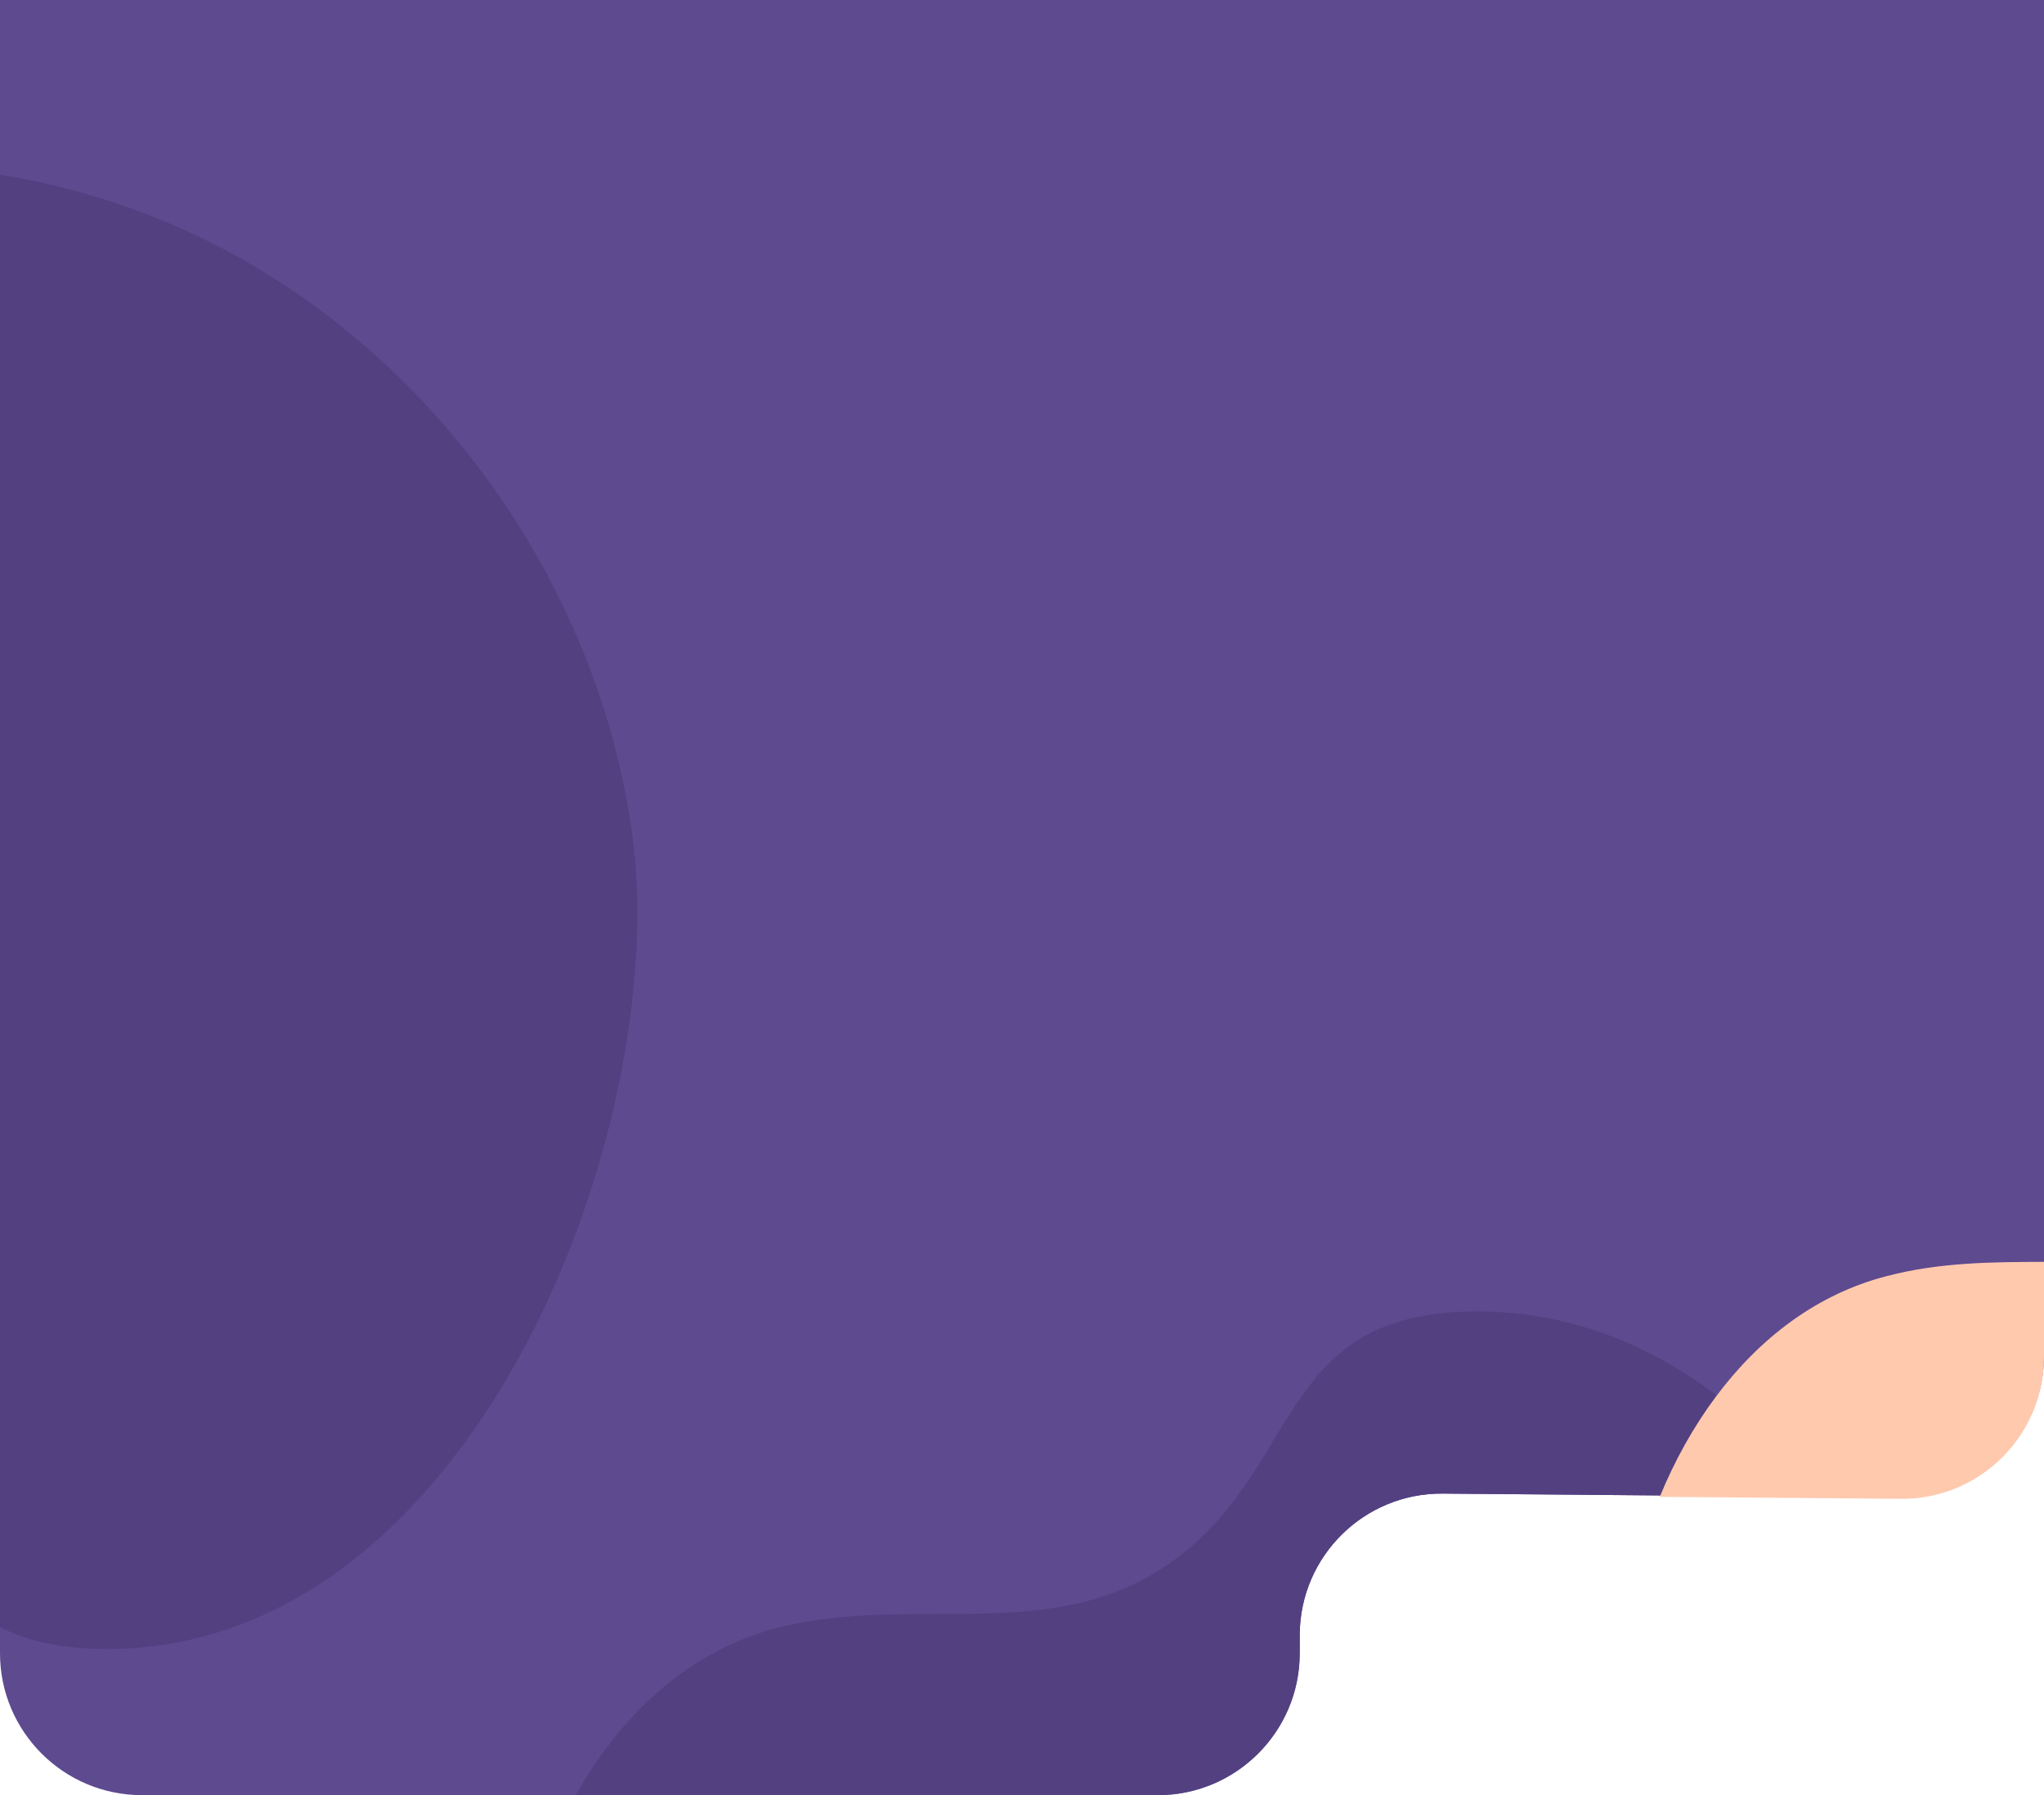
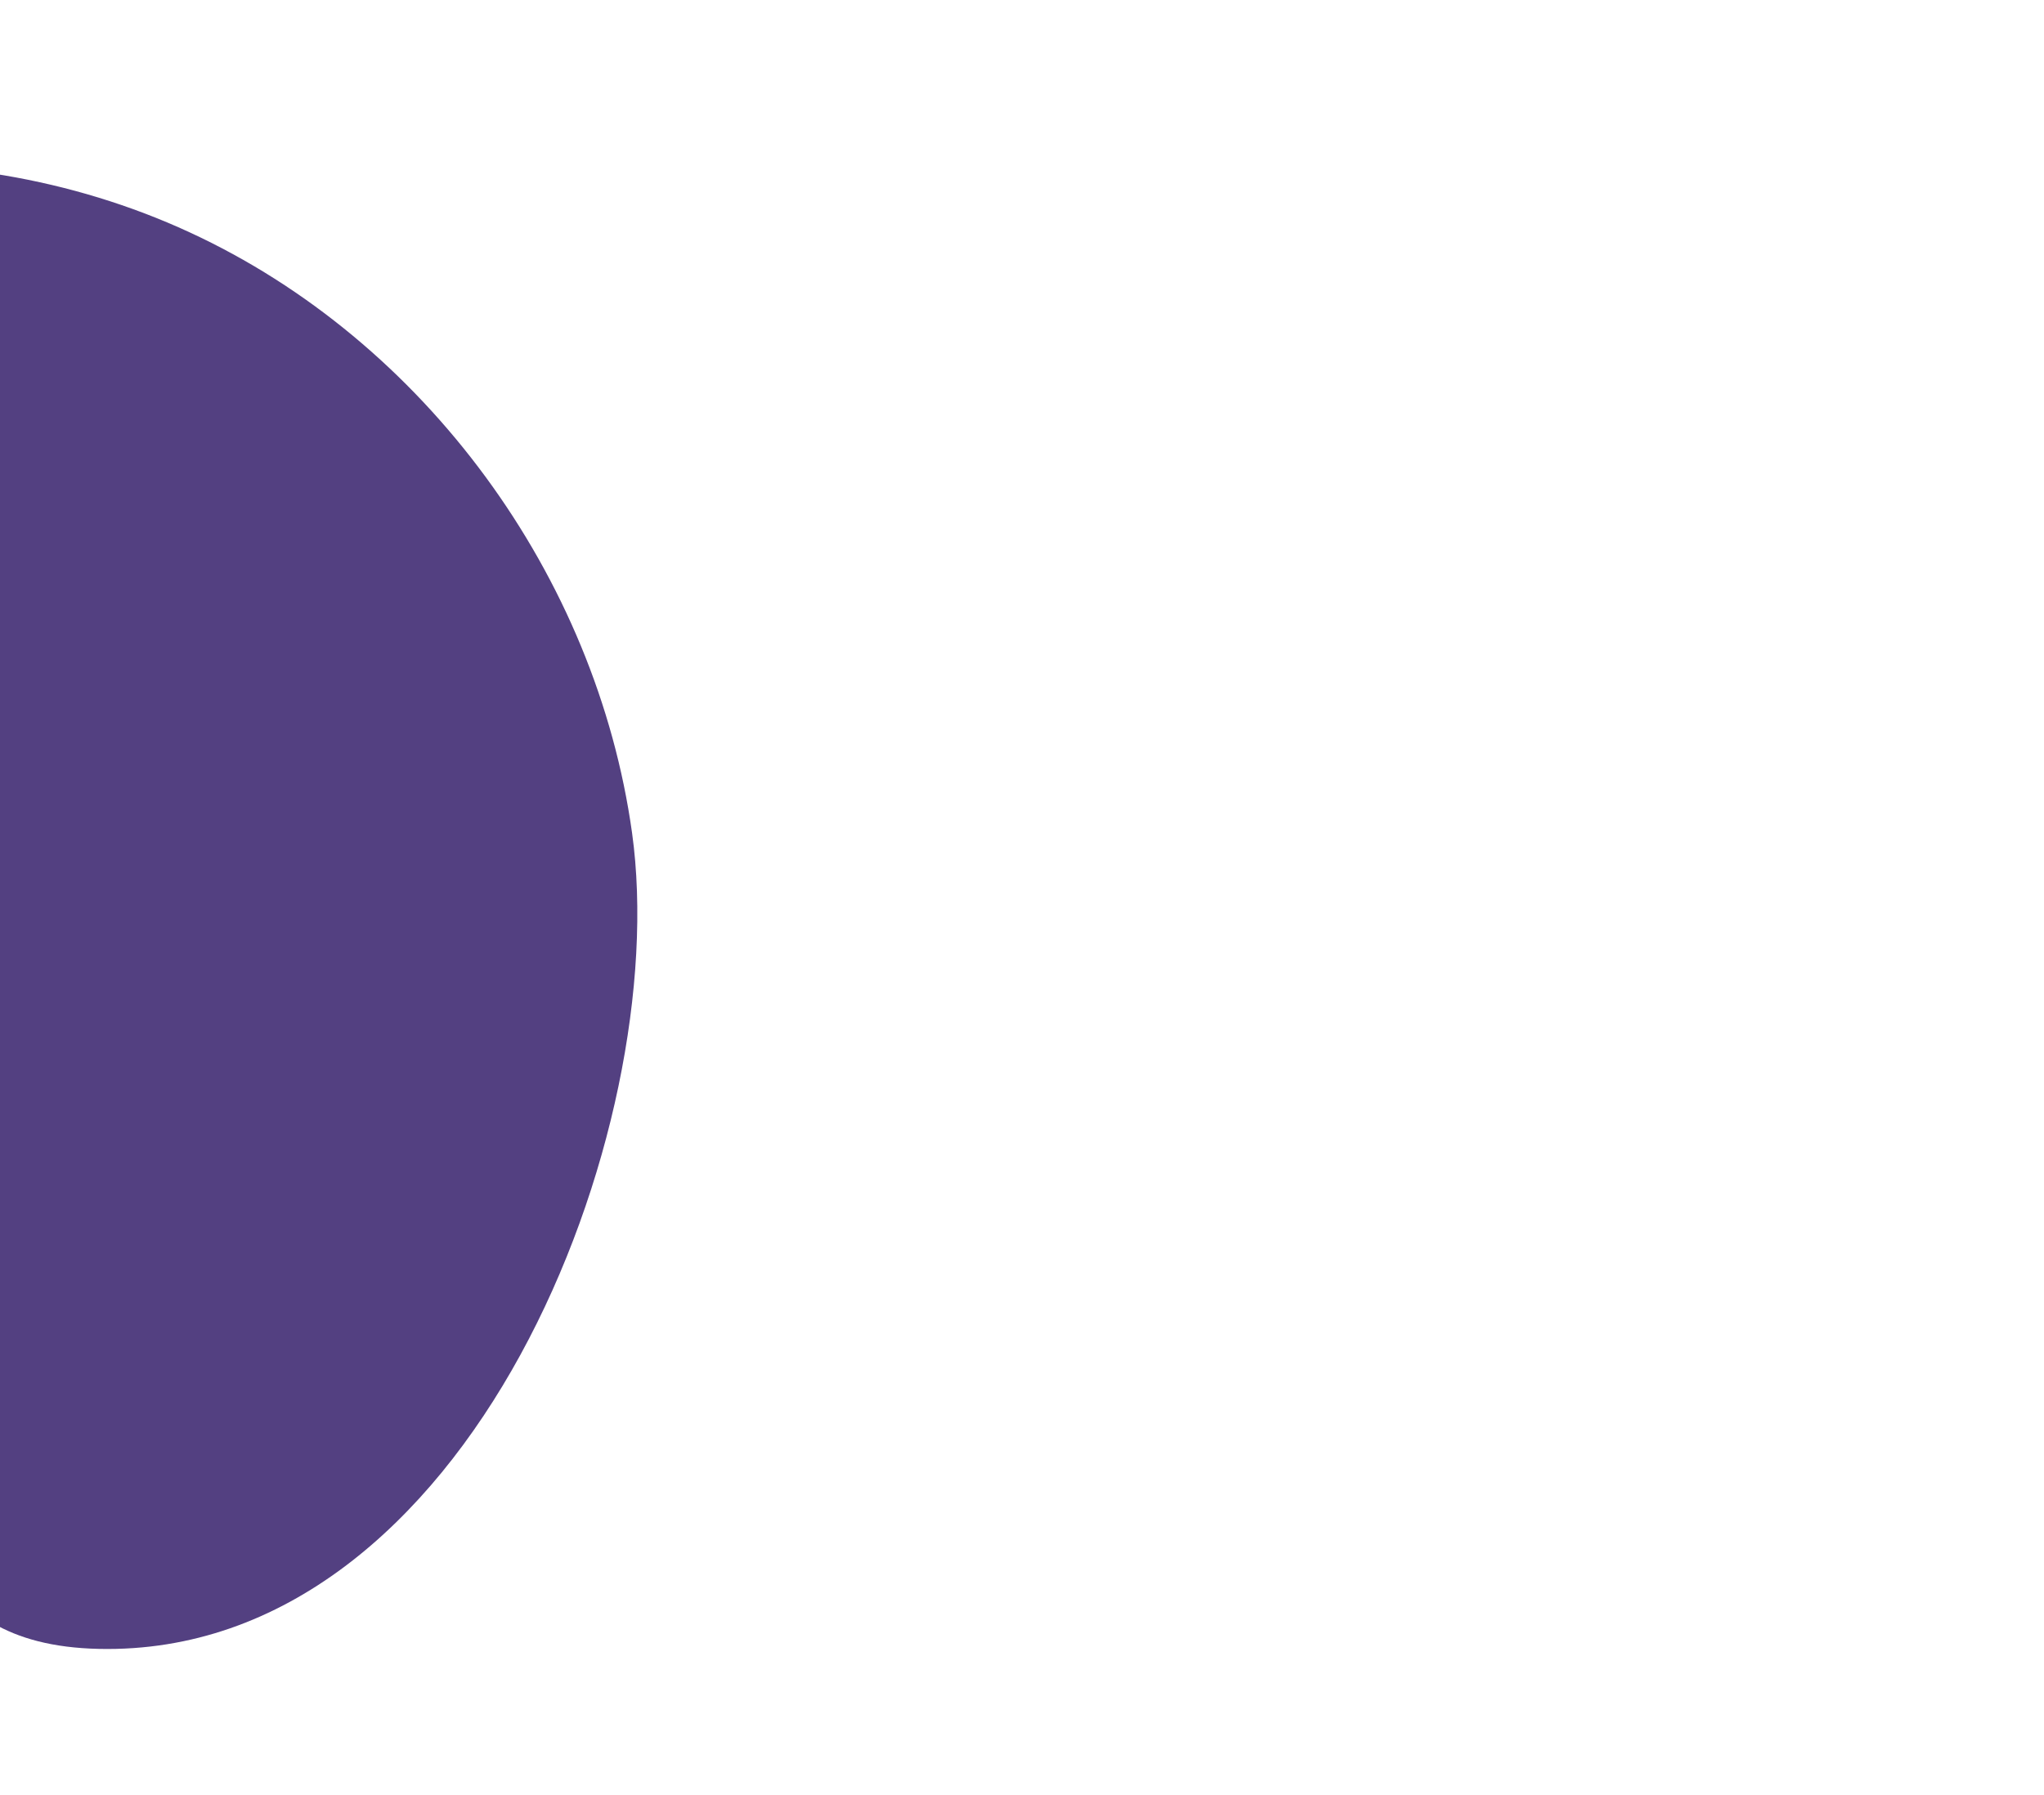
<svg xmlns="http://www.w3.org/2000/svg" width="1440px" height="1265px" viewBox="0 0 1440 1265" version="1.1">
  <title>banner-bgr</title>
  <g id="Page-1" stroke="none" stroke-width="1" fill="none" fill-rule="evenodd">
    <g id="banner-bgr">
      <g id="Rectangle" fill="#5E4A8F">
-         <path d="M1440,574 L1440,955.2 C1440,1010.4 1395.2,1055.2 1340,1055.2 L1339.2,1055.2 L1281.3,1054.7 L1169.3,1053.8 L1016.5,1052.5 C961.3,1052 916.1,1096.4 915.7,1151.7 L915.7,1165 C915.7,1220.2 870.9,1265 815.7,1265 L100,1265 C44.8,1265 0,1220.2 0,1165 L0,574 L1440,574 Z" id="Path" />
-         <rect x="0" y="0" width="1440" height="599" />
-       </g>
+         </g>
      <path d="M-603.288,691.055 C-578.087,872.096 -457.395,1037.79 -291.425,1114.364 C-125.454,1190.938 80.654,1174.515 230.602,1069.998 C380.55,965.471 467.491,775.82 445.668,594.331 C432.306,483.178 368.064,366.962 259.659,339.059 C159.415,313.258 58.603,355.412 -27.801,285.275 C-108.982,219.375 -96.576,118.894 -227.711,116.064 C-489.631,110.413 -632.314,482.53 -603.288,691.055" id="BG-Shape" fill="#534081" transform="translate(-79, 639) scale(-1, -1) translate(79, -639)" />
-       <path d="M1281.2,1054.7 L1169.2,1053.8 L1016.4,1052.5 C961.2,1052 916,1096.4 915.6,1151.7 L915.6,1165 C915.6,1220.2 870.8,1265 815.6,1265 L405.6,1265 C437.4,1208.4 485.2,1163.2 547.4,1147.2 C647.6,1121.4 748.5,1163.5 834.9,1093.4 C916.1,1027.5 903.7,927 1034.8,924.2 C1100.7,922.8 1159,945.3 1209,983 C1235.4,1002.9 1259.6,1027.3 1281.2,1054.7 Z" id="Path" fill="#534081" />
-       <path d="M1440,889.2 L1440,956.2 C1440,1011.4 1395.2,1056.2 1340,1056.2 L1339.2,1056.2 L1281.3,1055.7 L1169.3,1054.8 C1179.7,1029.4 1193,1005.4 1209,984 C1239.5,943.2 1279.8,911.9 1329.4,899.2 C1366.4,889.5 1403.5,889.3 1440,889.2 Z" id="Path" fill="#FFC9AE" />
    </g>
  </g>
</svg>